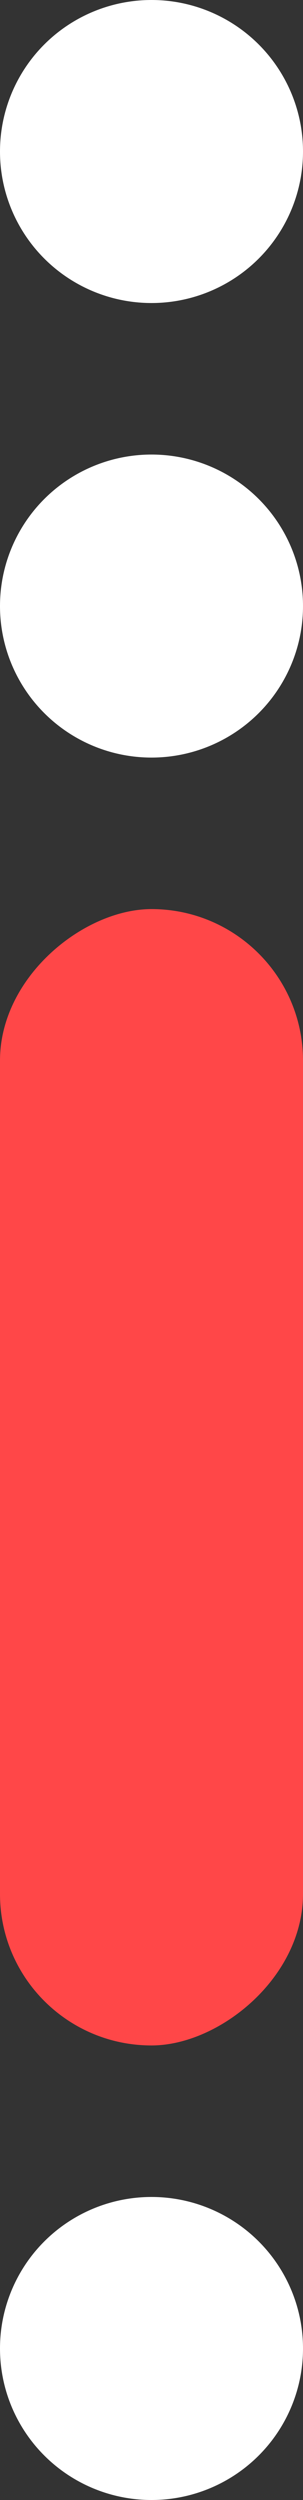
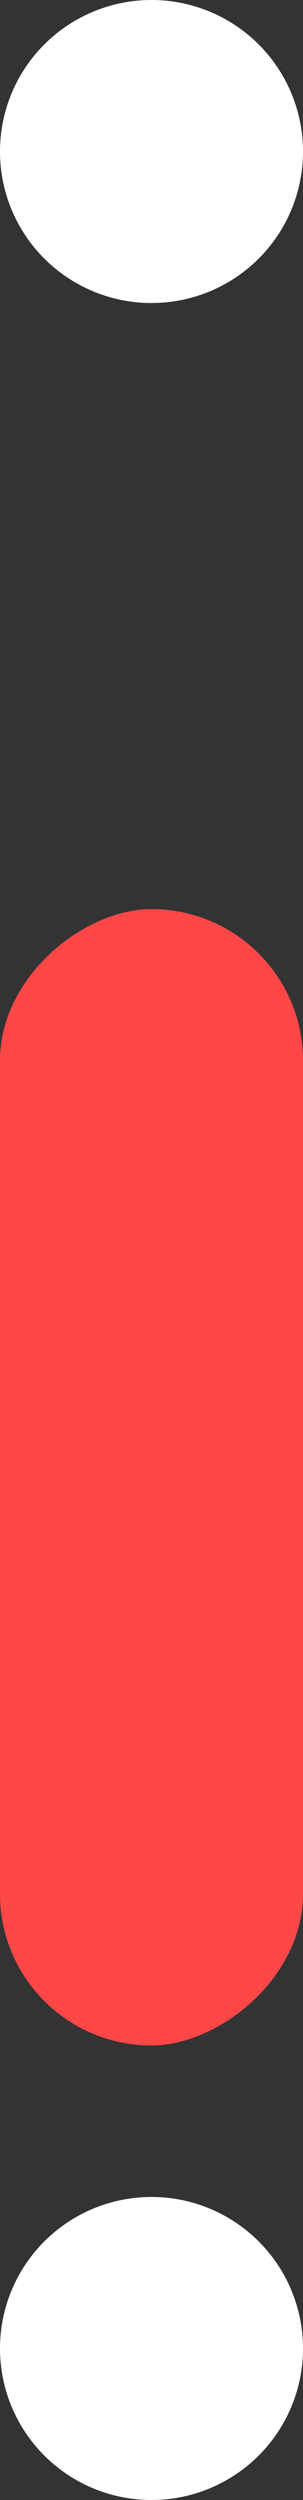
<svg xmlns="http://www.w3.org/2000/svg" width="4" height="33" viewBox="0 0 4 33" fill="none">
  <rect x="0" y="0" width="4" height="33" fill="#333333" stroke="none" />
  <circle cx="2" cy="31" r="2" transform="rotate(-90 2 31)" fill="white" />
  <rect y="27" width="15" height="4" rx="2" transform="rotate(-90 0 27)" fill="#FF4748" />
-   <circle cx="2" cy="8" r="2" transform="rotate(-90 2 8)" fill="white" />
  <circle cx="2" cy="2" r="2" transform="rotate(-90 2 2)" fill="white" />
</svg>